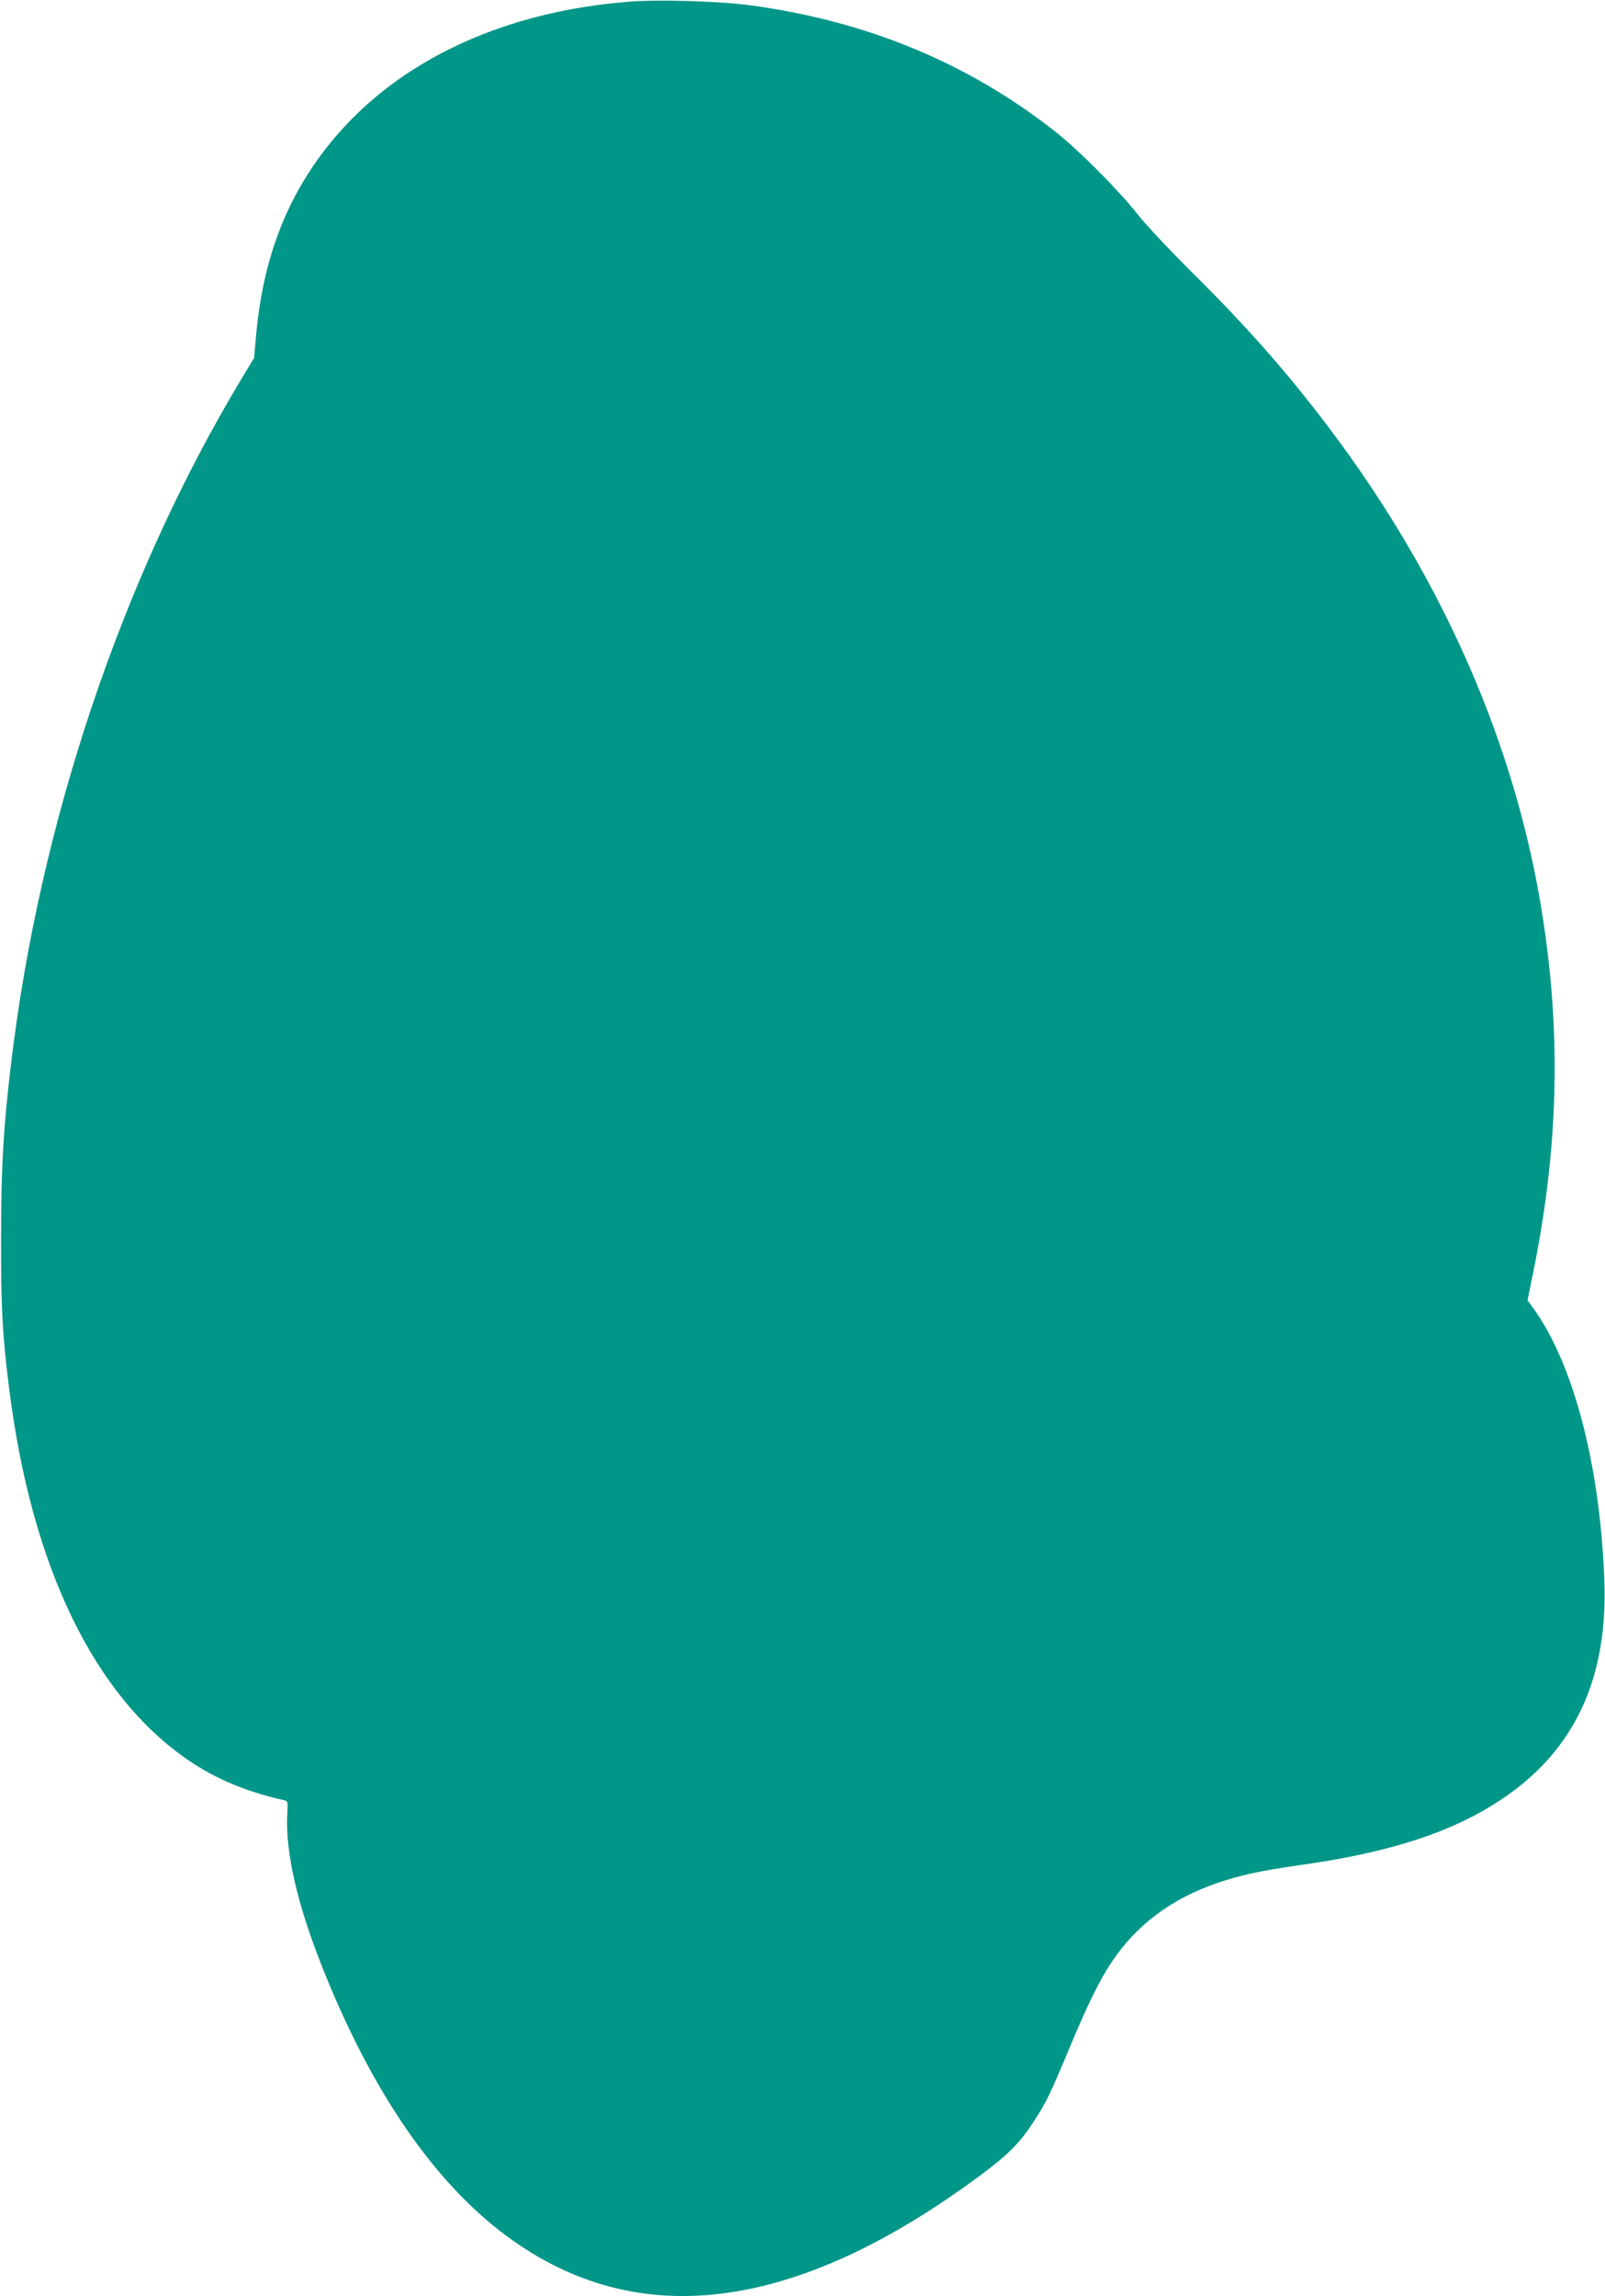
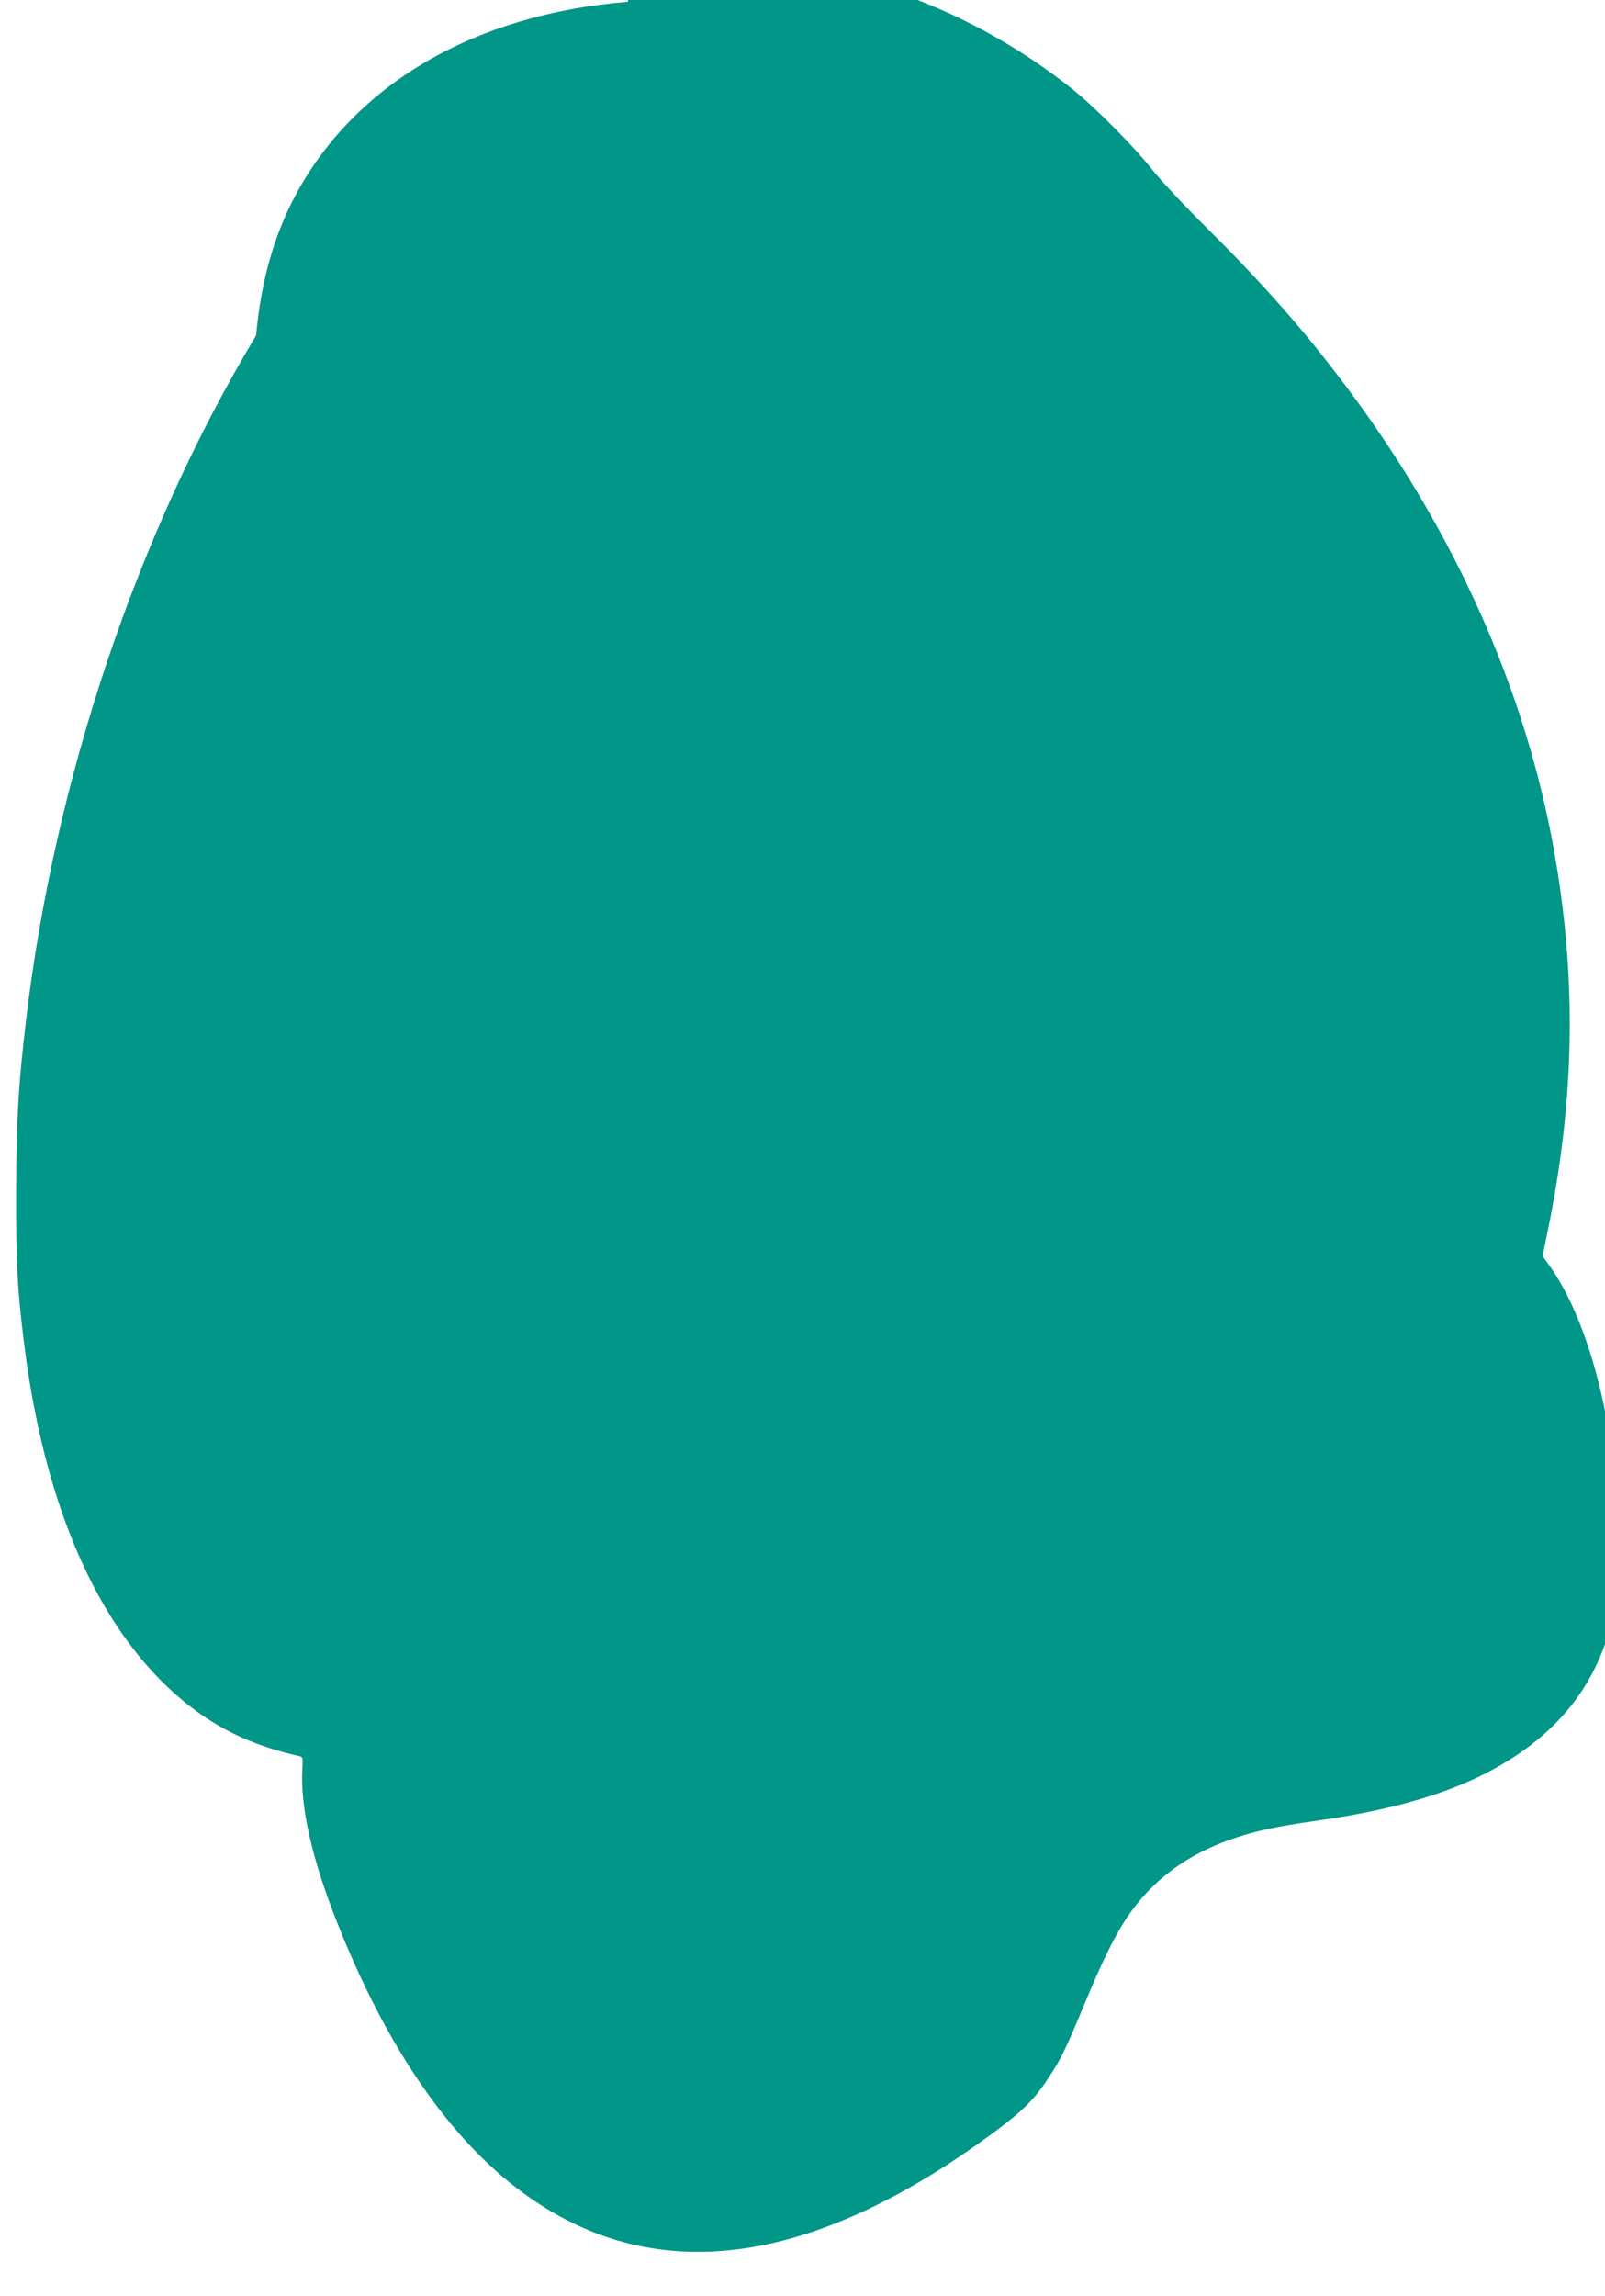
<svg xmlns="http://www.w3.org/2000/svg" version="1.0" width="895pt" height="1280pt" viewBox="0 0 895 1280" preserveAspectRatio="xMidYMid meet">
  <g transform="translate(0,1280) scale(0.1,-0.1)" fill="#009688" stroke="none">
-     <path d="M3500 12790 c-853 -69 -1522 -459 -1853 -1080 -120 -225 -192 -481 -219 -780 l-11 -125 -73 -121 c-664 -1105 -1124 -2474 -1283 -3819 -43 -363 -54 -558 -55 -955 -1 -394 7 -551 45 -850 124 -991 473 -1713 1001 -2073 153 -104 321 -174 528 -221 25 -5 26 -7 22 -74 -12 -211 54 -503 195 -857 273 -689 623 -1200 1028 -1499 730 -541 1616 -426 2651 345 147 110 214 177 289 294 70 107 90 149 195 400 104 250 172 389 241 491 138 205 330 349 585 437 128 44 241 69 474 102 495 70 843 184 1113 365 408 272 596 676 573 1230 -25 636 -171 1193 -393 1504 l-35 48 31 152 c140 688 157 1314 55 1976 -146 952 -553 1886 -1189 2730 -235 311 -449 555 -766 870 -125 124 -264 272 -309 330 -101 128 -321 350 -450 452 -483 383 -1055 621 -1703 708 -173 24 -521 34 -687 20z" />
+     <path d="M3500 12790 c-853 -69 -1522 -459 -1853 -1080 -120 -225 -192 -481 -219 -780 c-664 -1105 -1124 -2474 -1283 -3819 -43 -363 -54 -558 -55 -955 -1 -394 7 -551 45 -850 124 -991 473 -1713 1001 -2073 153 -104 321 -174 528 -221 25 -5 26 -7 22 -74 -12 -211 54 -503 195 -857 273 -689 623 -1200 1028 -1499 730 -541 1616 -426 2651 345 147 110 214 177 289 294 70 107 90 149 195 400 104 250 172 389 241 491 138 205 330 349 585 437 128 44 241 69 474 102 495 70 843 184 1113 365 408 272 596 676 573 1230 -25 636 -171 1193 -393 1504 l-35 48 31 152 c140 688 157 1314 55 1976 -146 952 -553 1886 -1189 2730 -235 311 -449 555 -766 870 -125 124 -264 272 -309 330 -101 128 -321 350 -450 452 -483 383 -1055 621 -1703 708 -173 24 -521 34 -687 20z" />
  </g>
</svg>